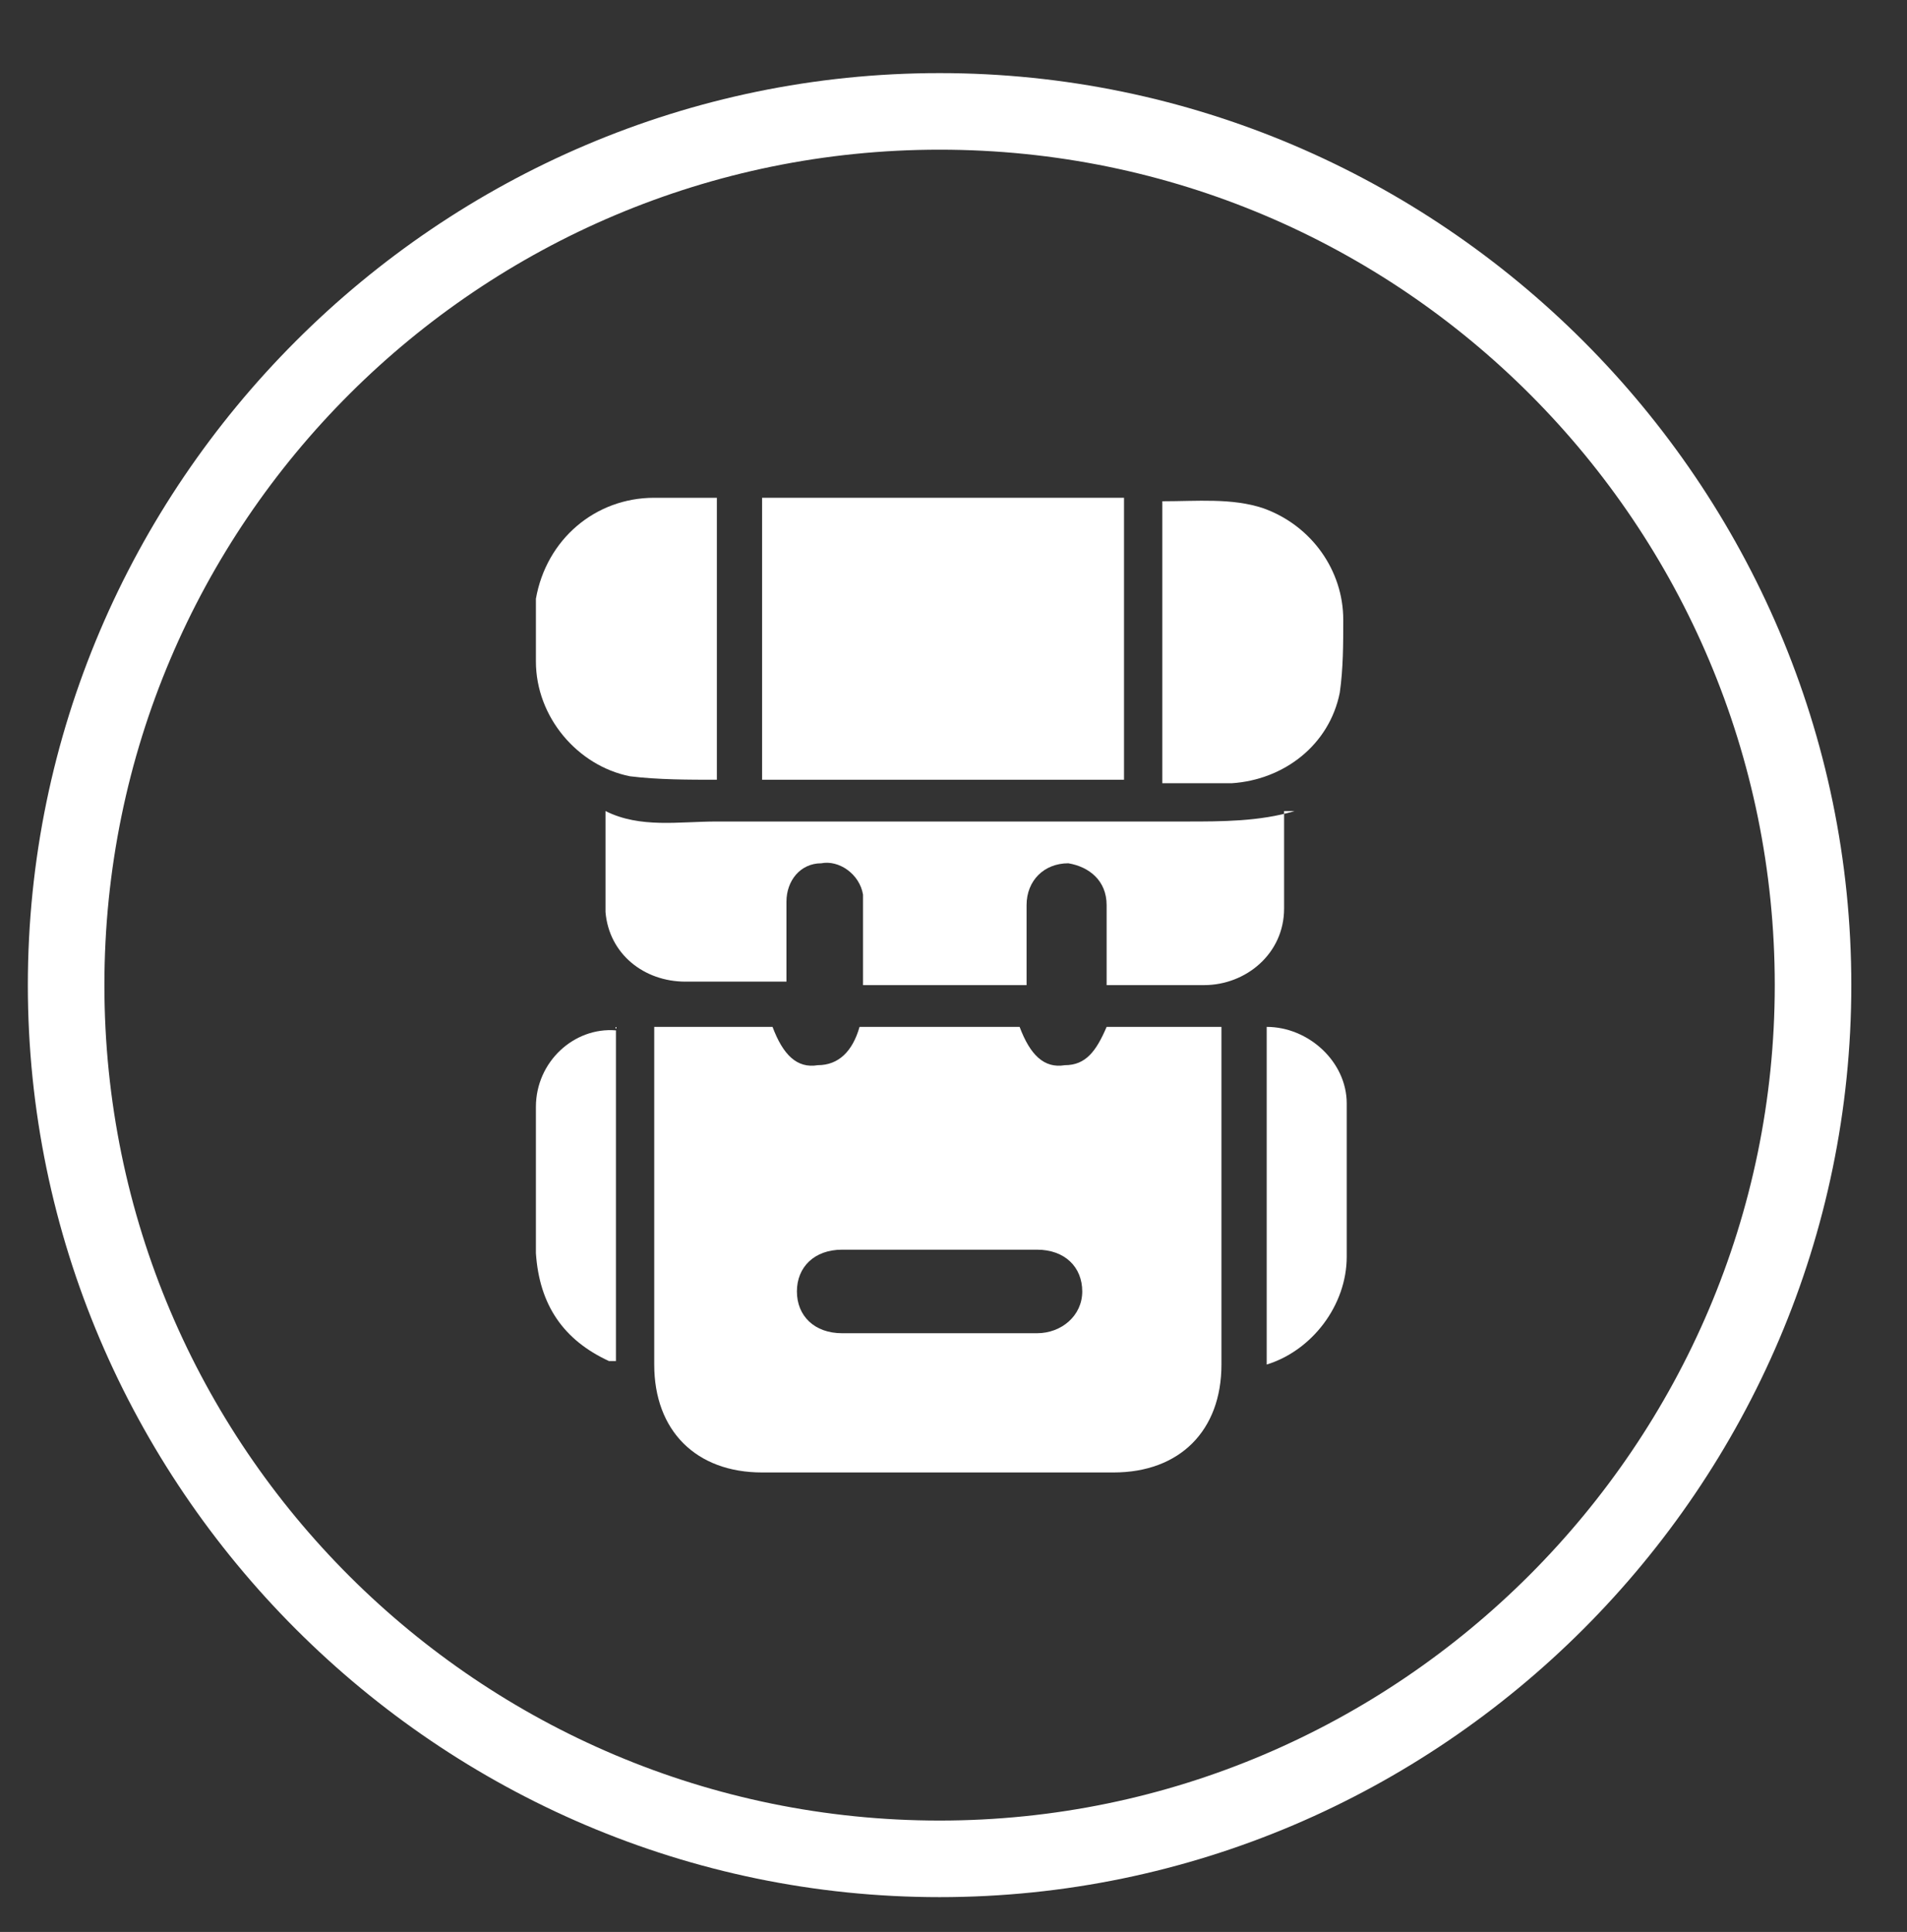
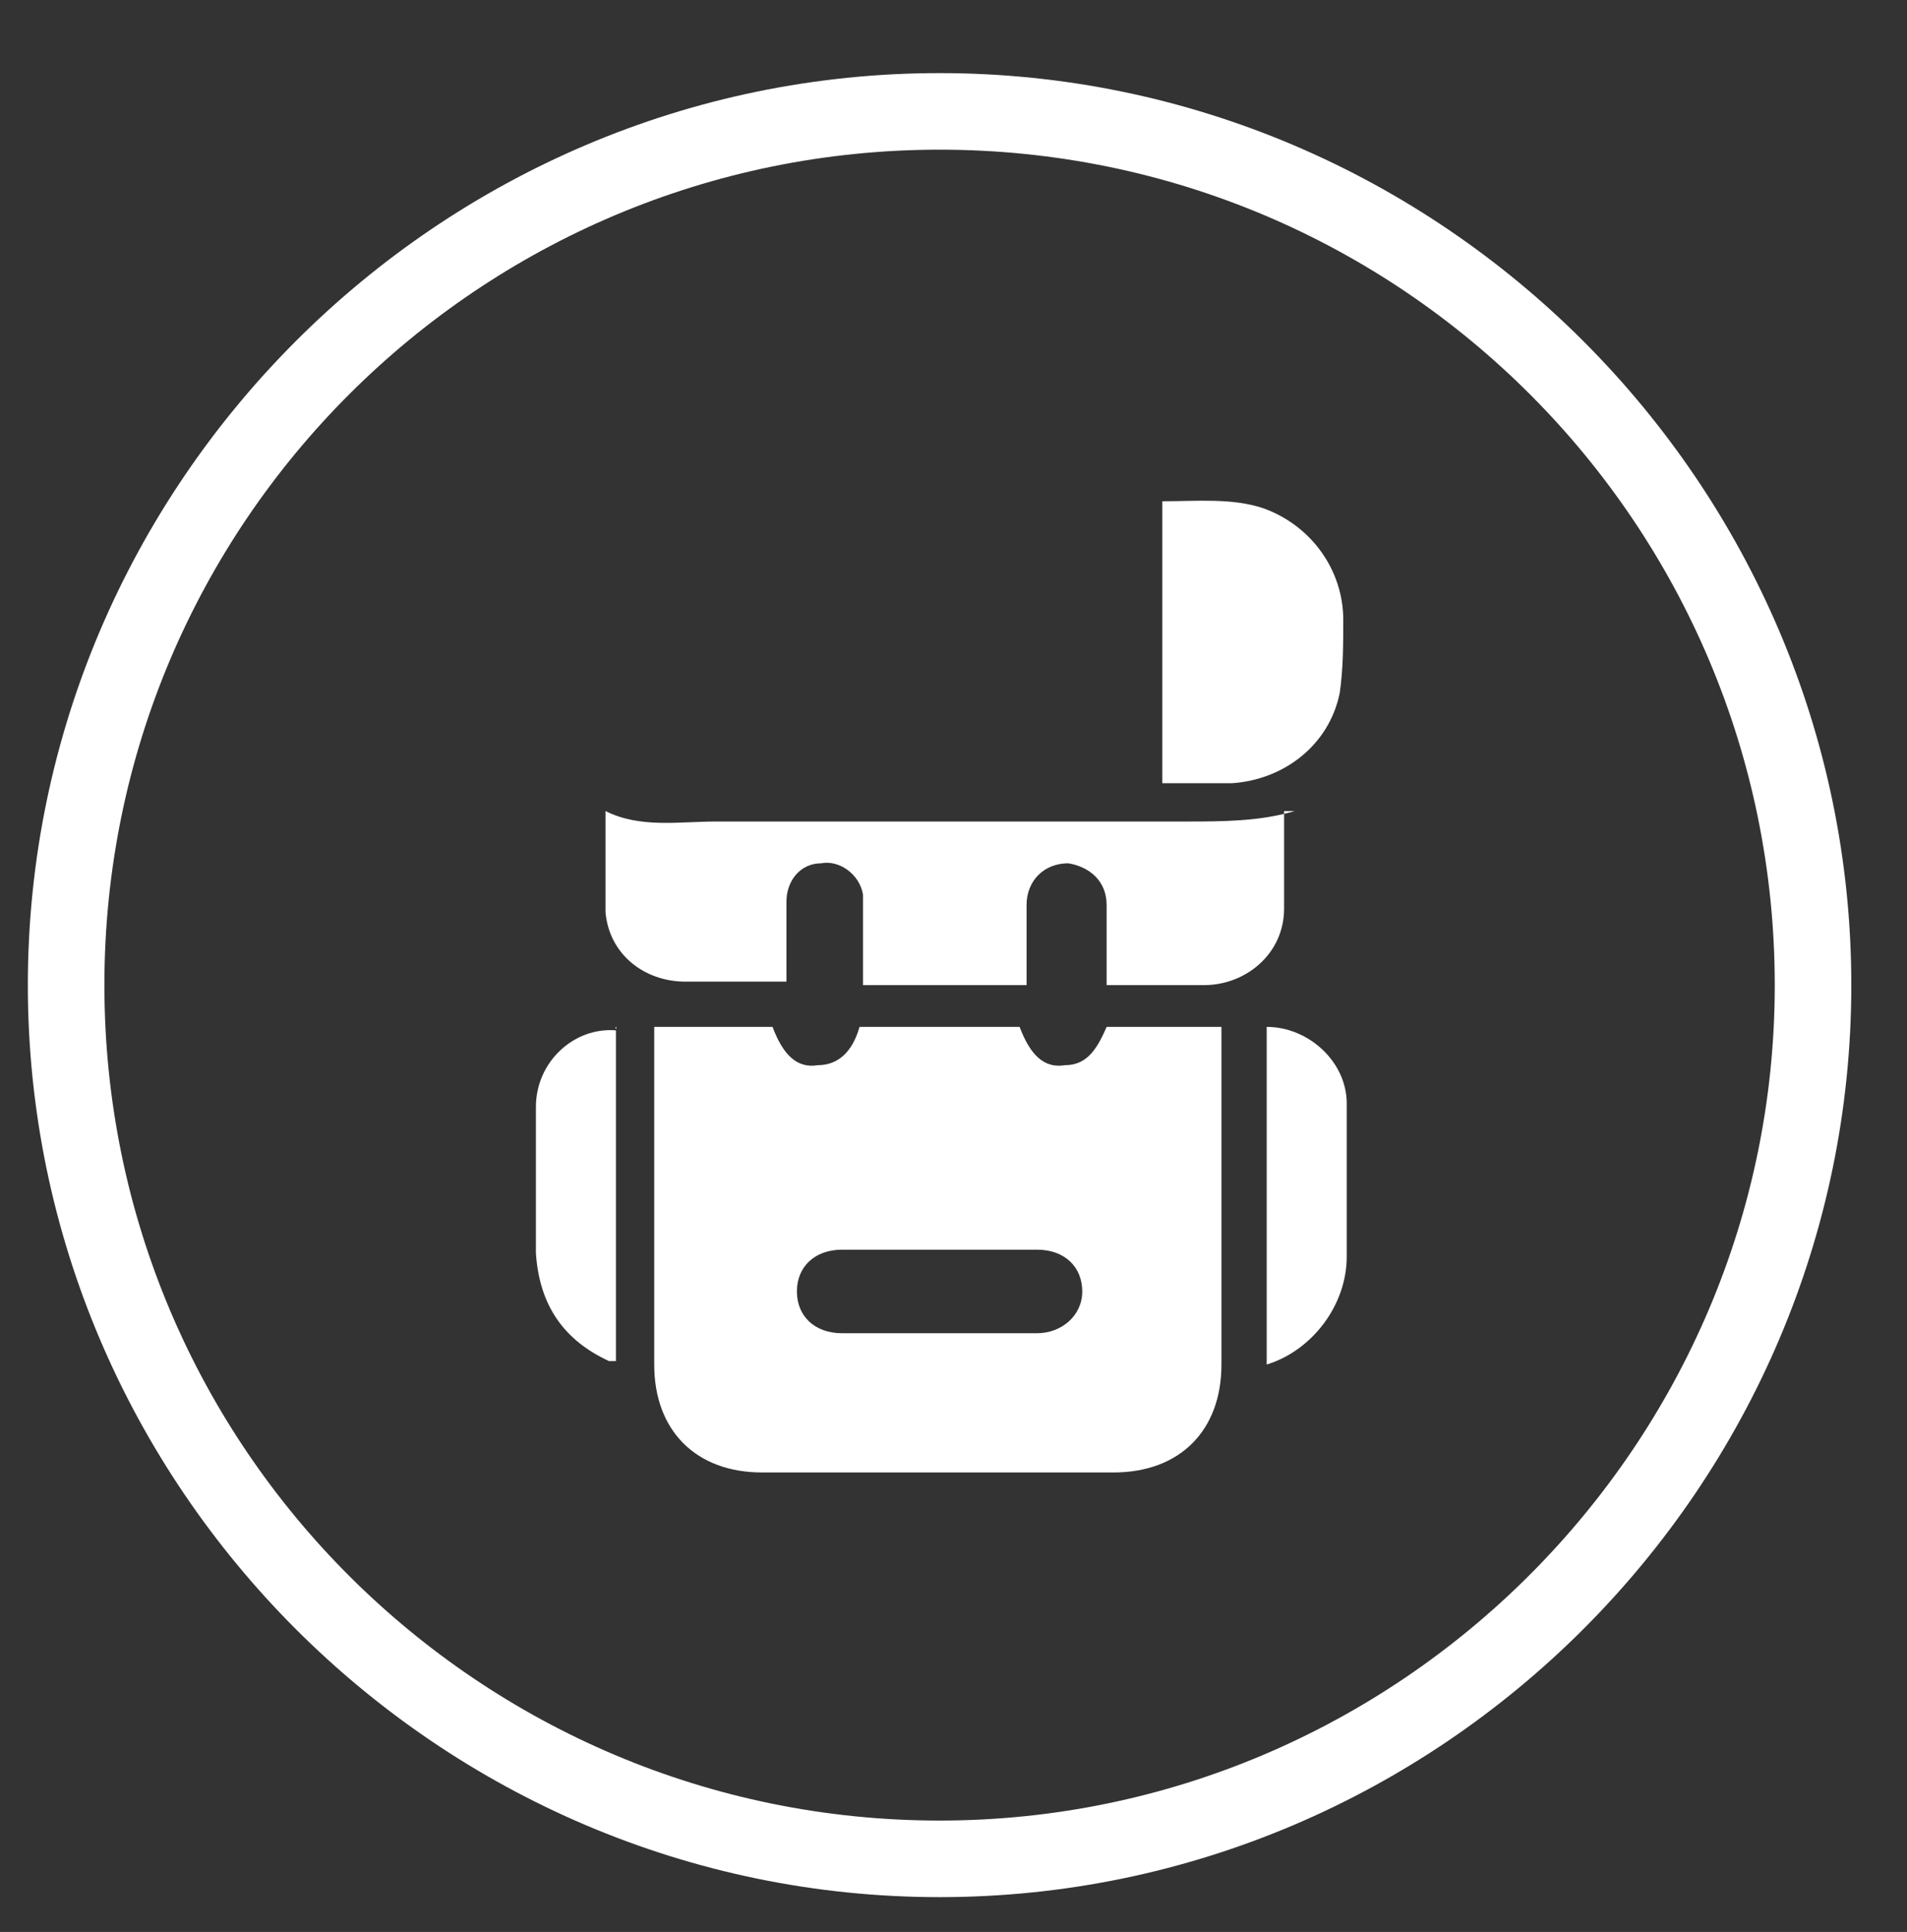
<svg xmlns="http://www.w3.org/2000/svg" id="uuid-2d5252d0-393e-4a2a-90bc-f8c449de47d1" viewBox="0 0 54.8 55.5">
  <rect x="0" y="0" width="54.8" height="55.5" fill="#333333" stroke="none" />
  <defs>
    <style>.uuid-8b250a9c-92bd-4a91-90dd-b3ebdaafd236{fill:#fff;}</style>
  </defs>
  <path class="uuid-8b250a9c-92bd-4a91-90dd-b3ebdaafd236" d="m27,54.5C12.6,54.5.8,42.7.8,28.3S12.6,2.1,27,2.1s26.2,11.8,26.2,26.2-11.8,26.2-26.2,26.2Zm0-50.2C13.8,4.3,3,15,3,28.3s10.8,24,24,24,24-10.8,24-24S40.3,4.3,27,4.3Z" />
  <g>
    <path class="uuid-8b250a9c-92bd-4a91-90dd-b3ebdaafd236" d="m31.7,29.5h3.4c0,.1,0,.3,0,.4,0,3.1,0,6.2,0,9.3,0,1.9-1.2,3.1-3.1,3.1-3.4,0-6.7,0-10.1,0-1.9,0-3.1-1.2-3.1-3.1,0-3.1,0-6.2,0-9.3,0-.1,0-.2,0-.4h3.4c.3.8.7,1.2,1.3,1.1.6,0,1-.4,1.2-1.1h4.6c.3.8.7,1.2,1.3,1.1.6,0,.9-.4,1.2-1.1Zm-4.7,6.4c-.9,0-1.9,0-2.8,0-.8,0-1.3.5-1.3,1.2,0,.7.5,1.2,1.3,1.2,1.9,0,3.7,0,5.6,0,.7,0,1.3-.5,1.3-1.2,0-.7-.5-1.2-1.3-1.2-.9,0-1.9,0-2.8,0Z" />
-     <path class="uuid-8b250a9c-92bd-4a91-90dd-b3ebdaafd236" d="m32.3,14.3v8.1h-10.4v-8.1h10.4Z" />
    <path class="uuid-8b250a9c-92bd-4a91-90dd-b3ebdaafd236" d="m36.9,23.3c0,1,0,1.9,0,2.8,0,1.3-1.1,2.2-2.3,2.2-.9,0-1.9,0-2.8,0,0,0,0,0,0,0,0-.7,0-1.5,0-2.3,0-.7-.5-1.1-1.1-1.2-.7,0-1.2.5-1.2,1.2,0,.8,0,1.5,0,2.3h-4.7c0-.7,0-1.4,0-2.1,0-.2,0-.3,0-.5-.1-.6-.7-1-1.2-.9-.6,0-1,.5-1,1.1,0,.8,0,1.5,0,2.3-.1,0-.2,0-.3,0-.9,0-1.7,0-2.6,0-1.2,0-2.2-.8-2.3-2,0-1,0-1.9,0-2.9,1,.5,2.1.3,3.2.3,4.5,0,9,0,13.5,0,1,0,2.1,0,3.1-.3Z" />
-     <path class="uuid-8b250a9c-92bd-4a91-90dd-b3ebdaafd236" d="m20.6,14.3v8.1s0,0,0,0c-.8,0-1.7,0-2.5-.1-1.5-.3-2.7-1.7-2.7-3.3,0-.6,0-1.2,0-1.8.3-1.7,1.7-2.9,3.4-2.9.6,0,1.2,0,1.8,0Z" />
    <path class="uuid-8b250a9c-92bd-4a91-90dd-b3ebdaafd236" d="m33.4,22.5v-8.1c1,0,2-.1,2.9.2,1.4.5,2.3,1.8,2.3,3.2,0,.7,0,1.4-.1,2.1-.3,1.5-1.6,2.5-3.1,2.6-.7,0-1.3,0-2,0Z" />
    <path class="uuid-8b250a9c-92bd-4a91-90dd-b3ebdaafd236" d="m17.7,29.5v9.6c0,0-.1,0-.2,0-1.3-.6-2-1.6-2.1-3.1,0-1.4,0-2.8,0-4.2,0-1.3,1.1-2.3,2.3-2.2Z" />
    <path class="uuid-8b250a9c-92bd-4a91-90dd-b3ebdaafd236" d="m36.4,29.5c1.2,0,2.3,1,2.3,2.2,0,1.5,0,2.9,0,4.4,0,1.4-1,2.7-2.3,3.1v-9.6Z" />
  </g>
</svg>